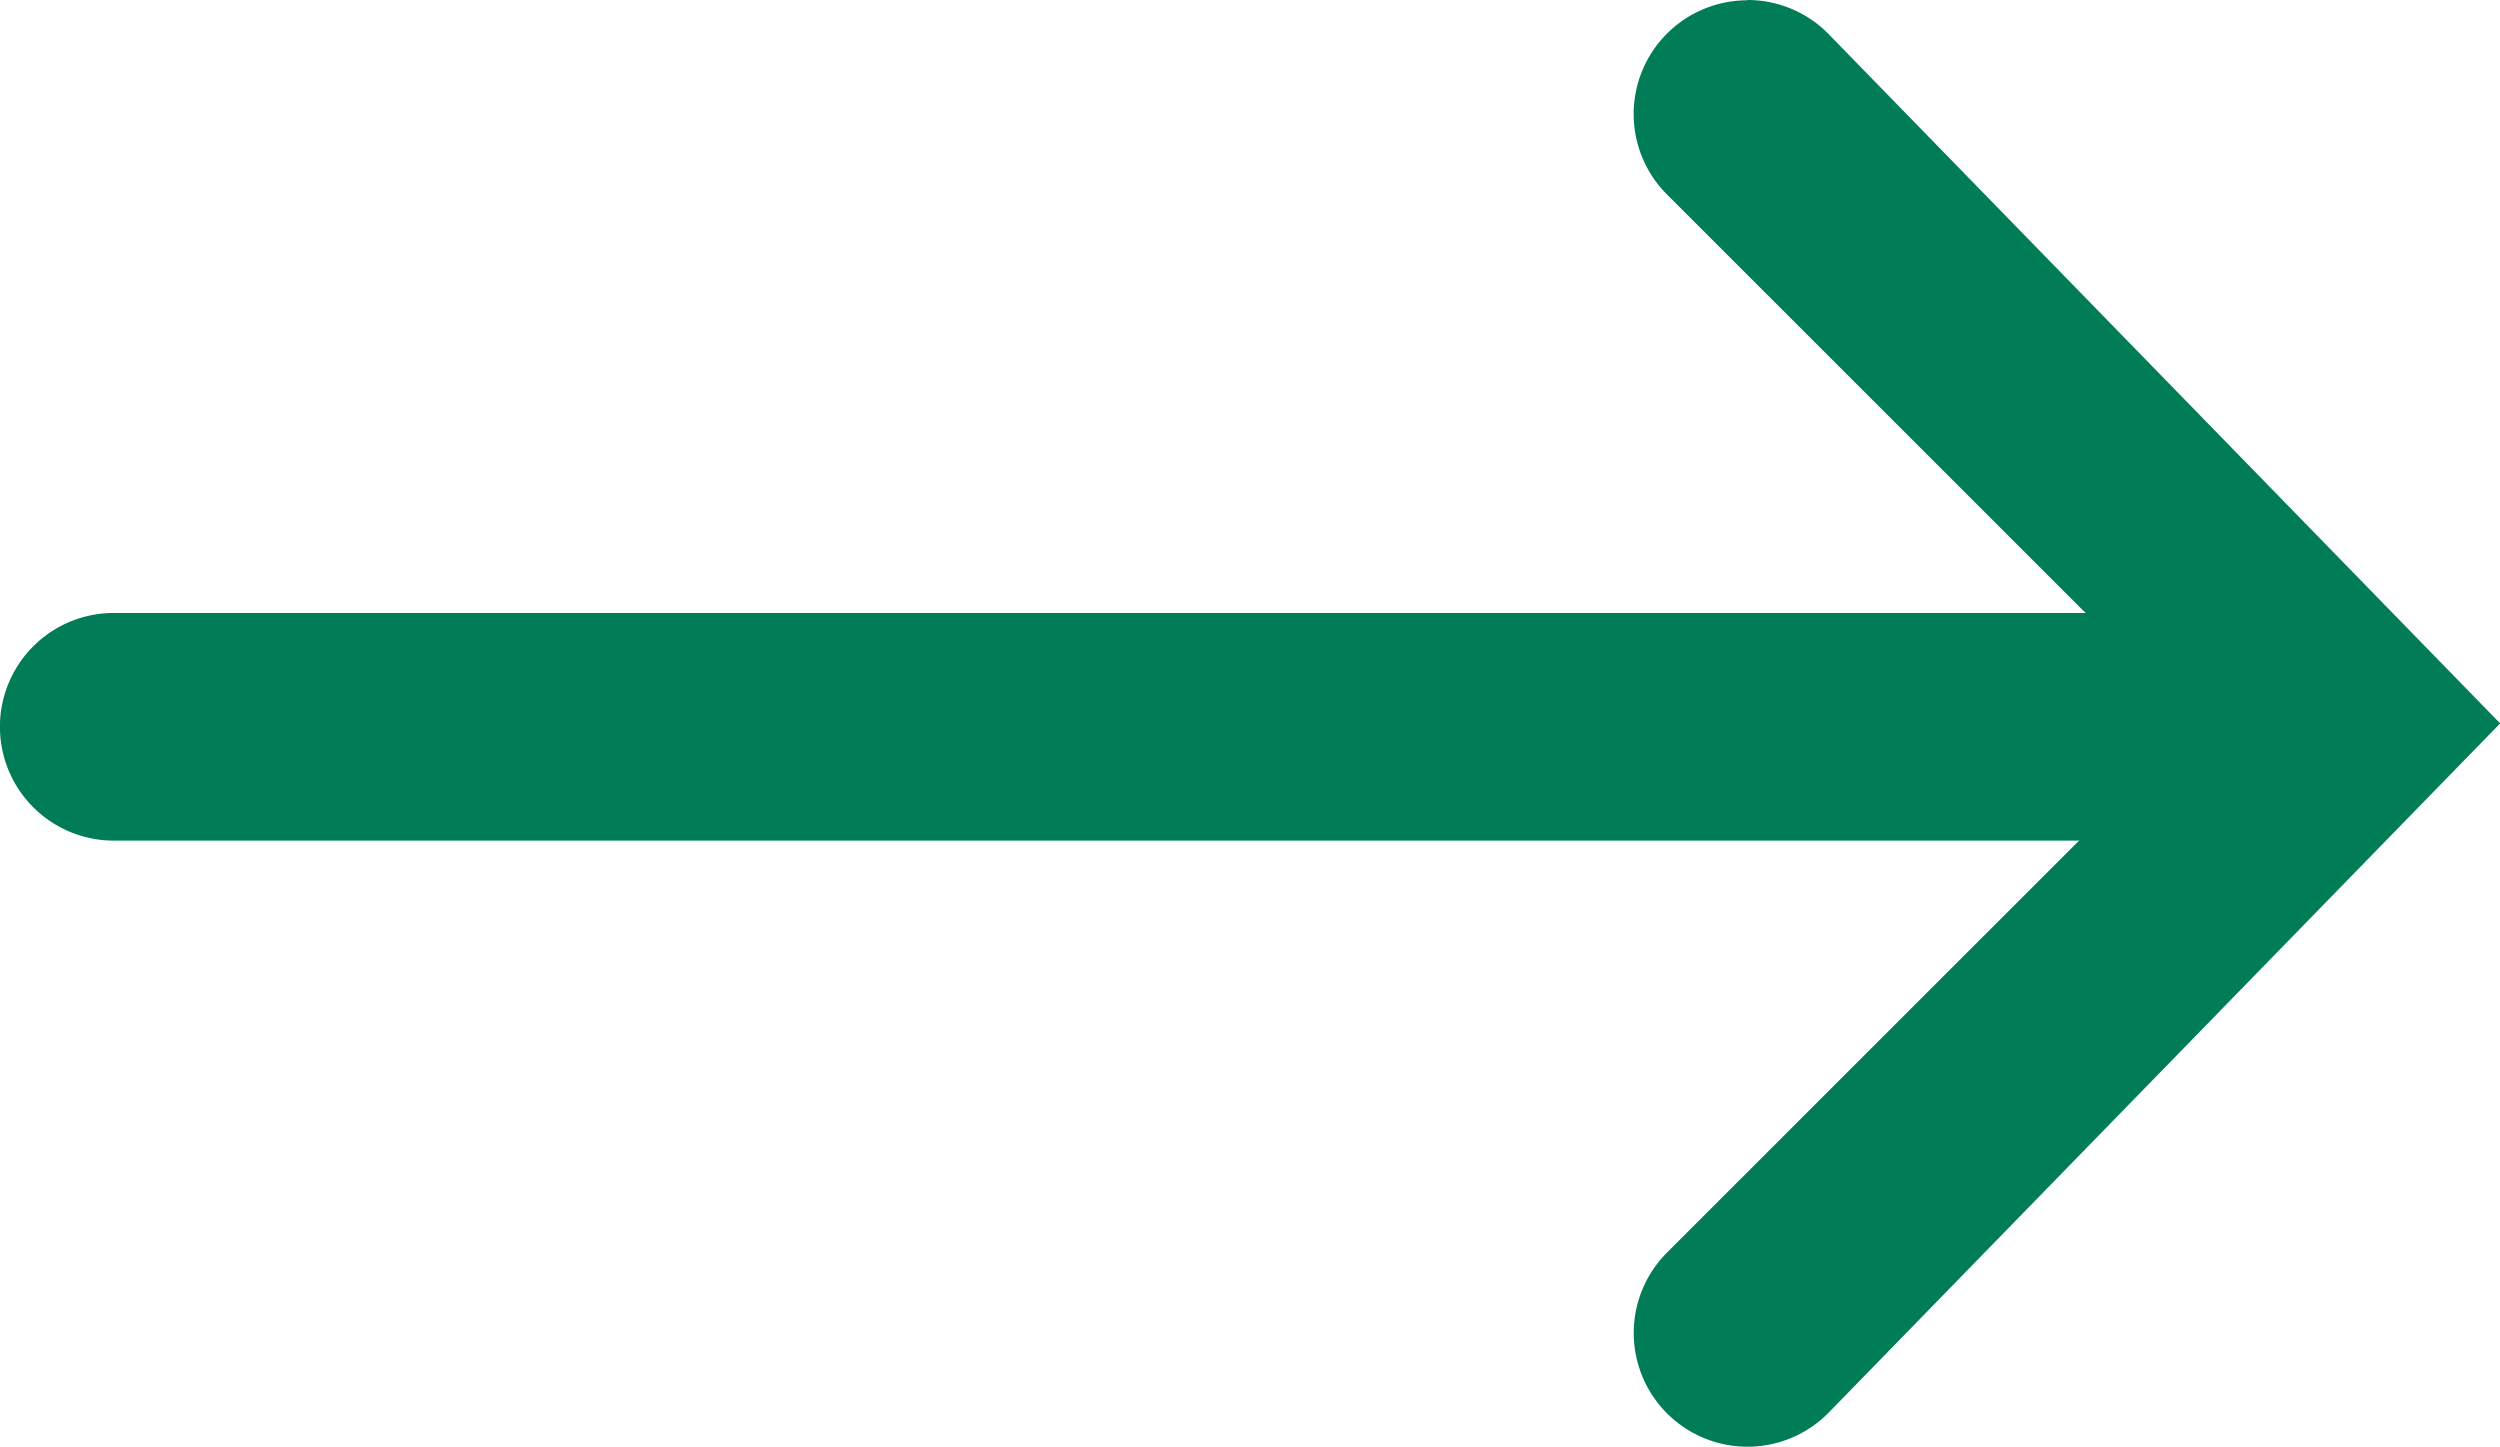
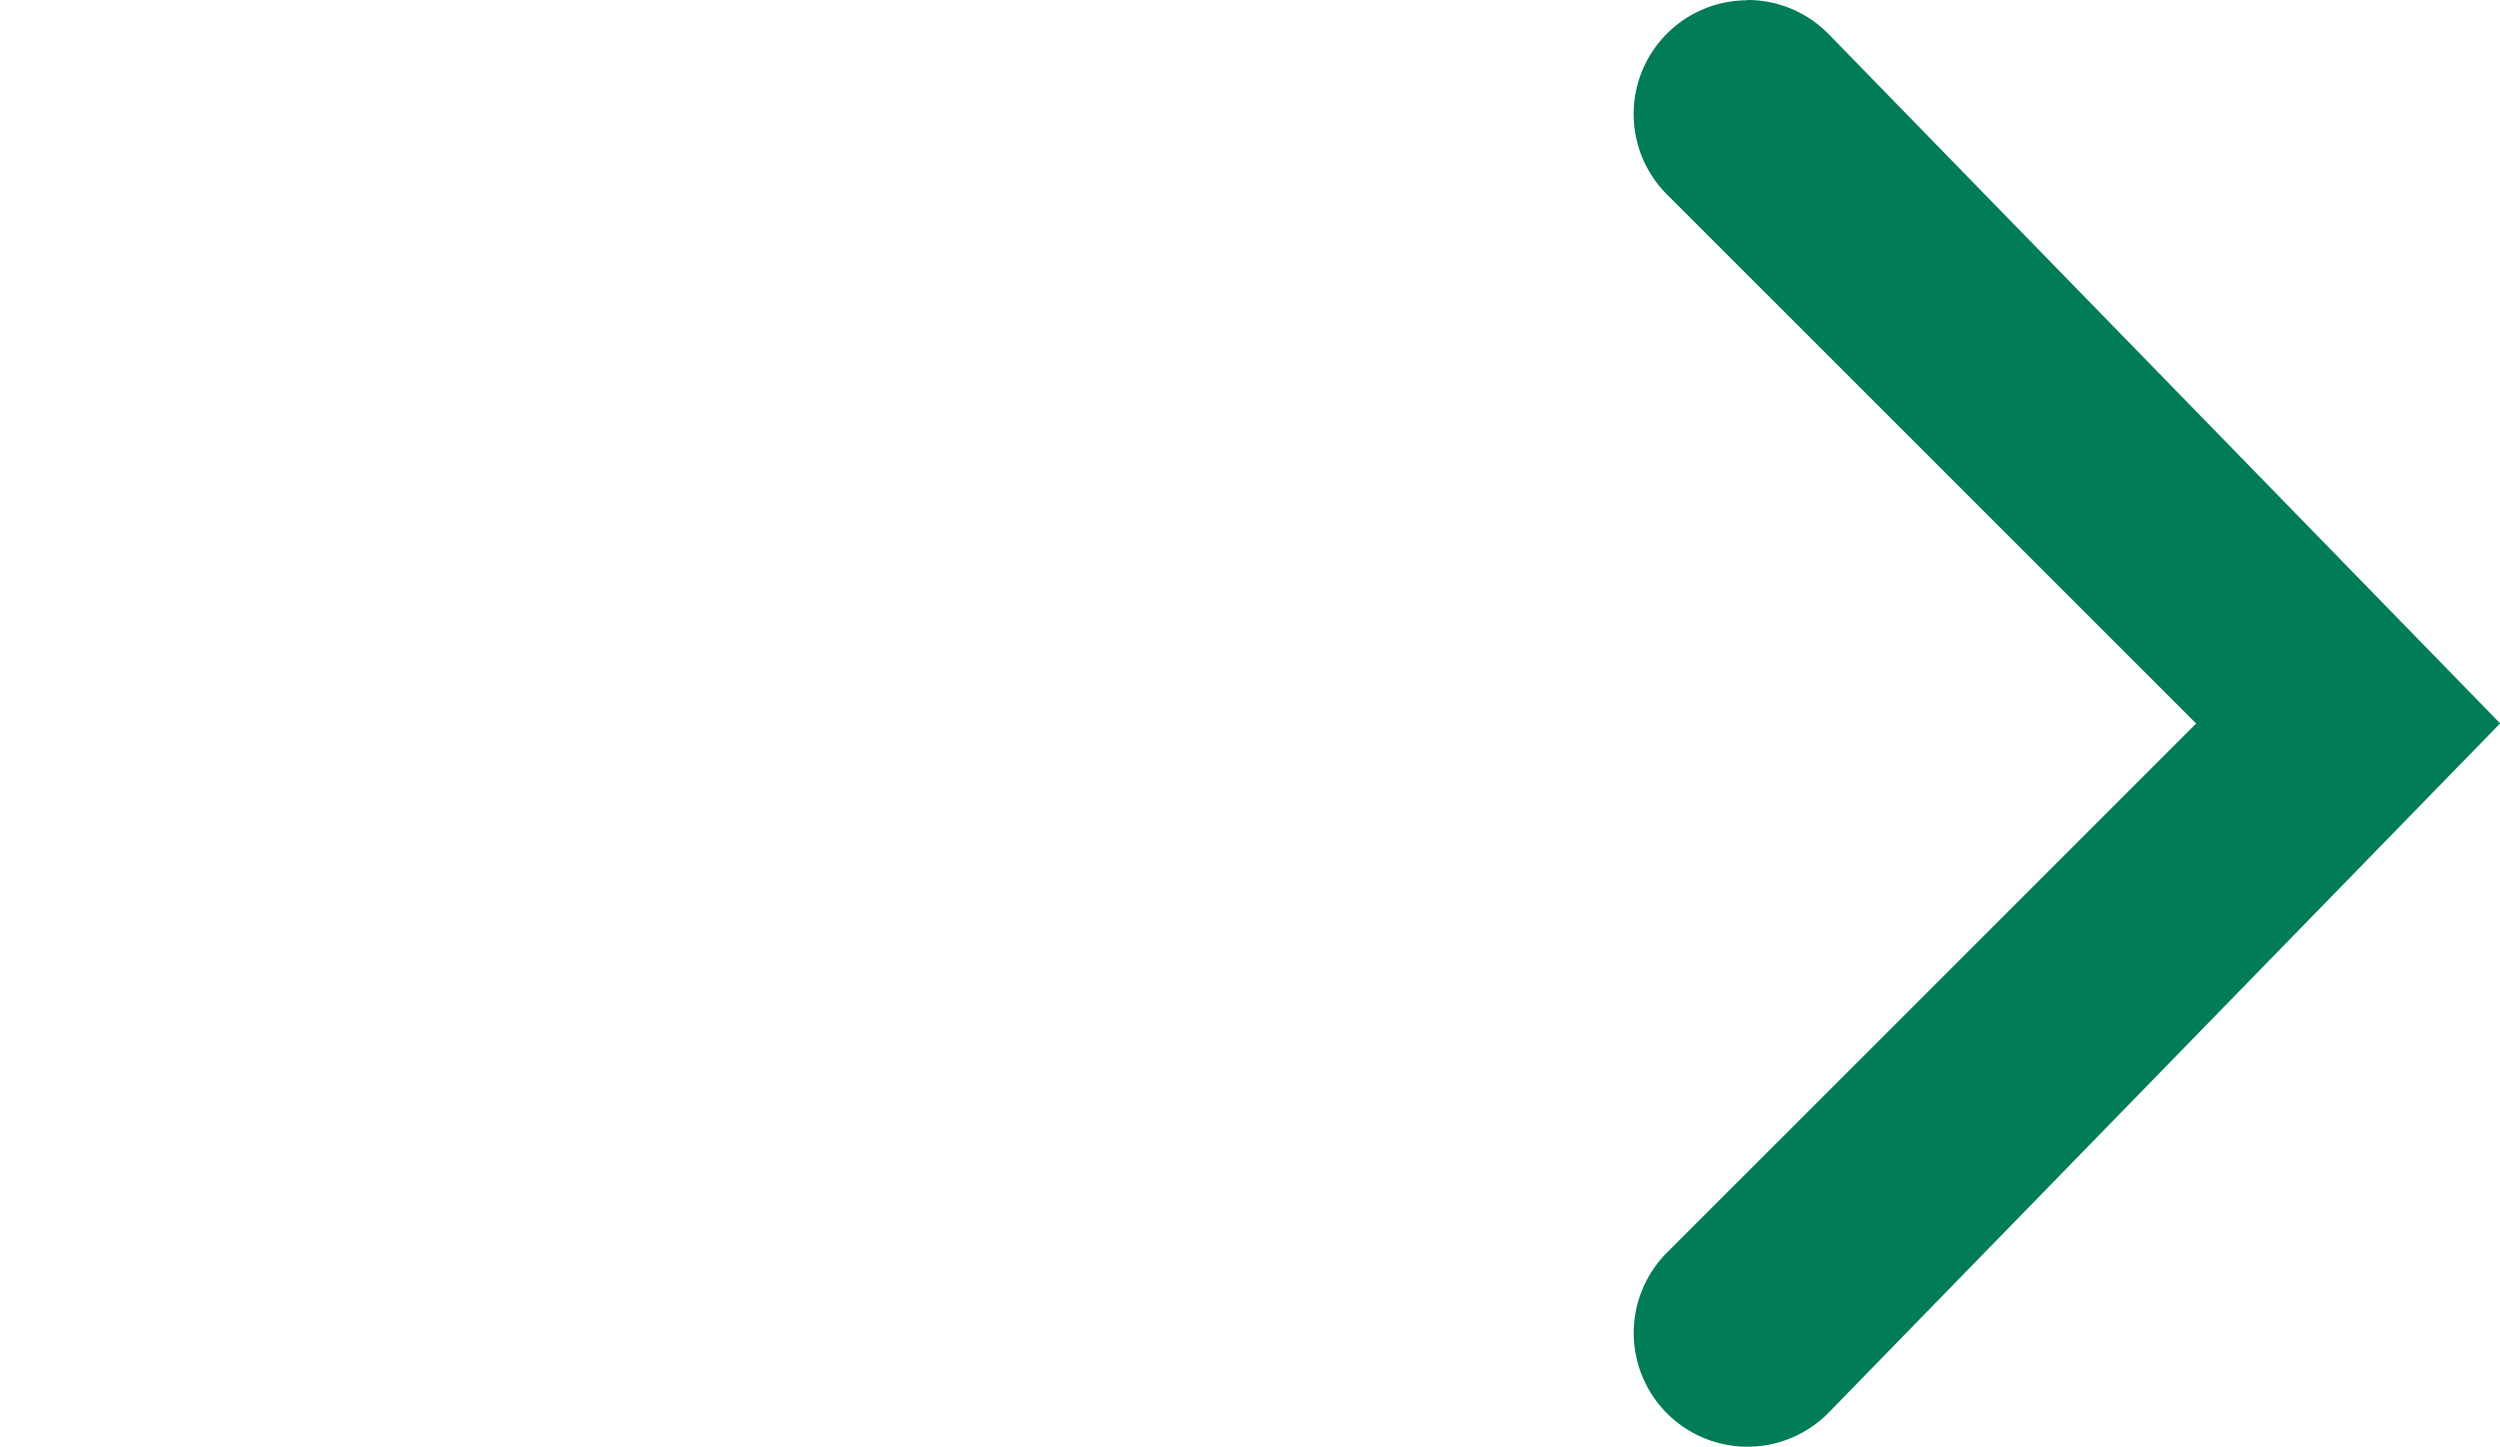
<svg xmlns="http://www.w3.org/2000/svg" width="17.297" height="10.009" viewBox="0 0 17.297 10.009" class="el-image uk-text-primary uk-svg">
  <g id="Group_47" data-name="Group 47" transform="translate(-784.21 -920.632)" fill="#007D57">
    <path id="Op_component_1" data-name="Op component 1" d="M981.25,2089.337a.785.785,0,0,1-.557-.231l-4.651-4.774,4.651-4.774a.787.787,0,1,1,1.113,1.113l-3.661,3.66,3.661,3.66a.787.787,0,0,1-.557,1.344Z" transform="translate(1777.55 3009.969) rotate(180)" fill="#007D57" />
-     <path id="Op_component_2" data-name="Op component 2" d="M993.892,2091.553H979.041a.787.787,0,1,1,0-1.575h14.852a.787.787,0,1,1,0,1.575Z" transform="translate(1778.89 3016.426) rotate(180)" fill="#007D57" />
  </g>
</svg>